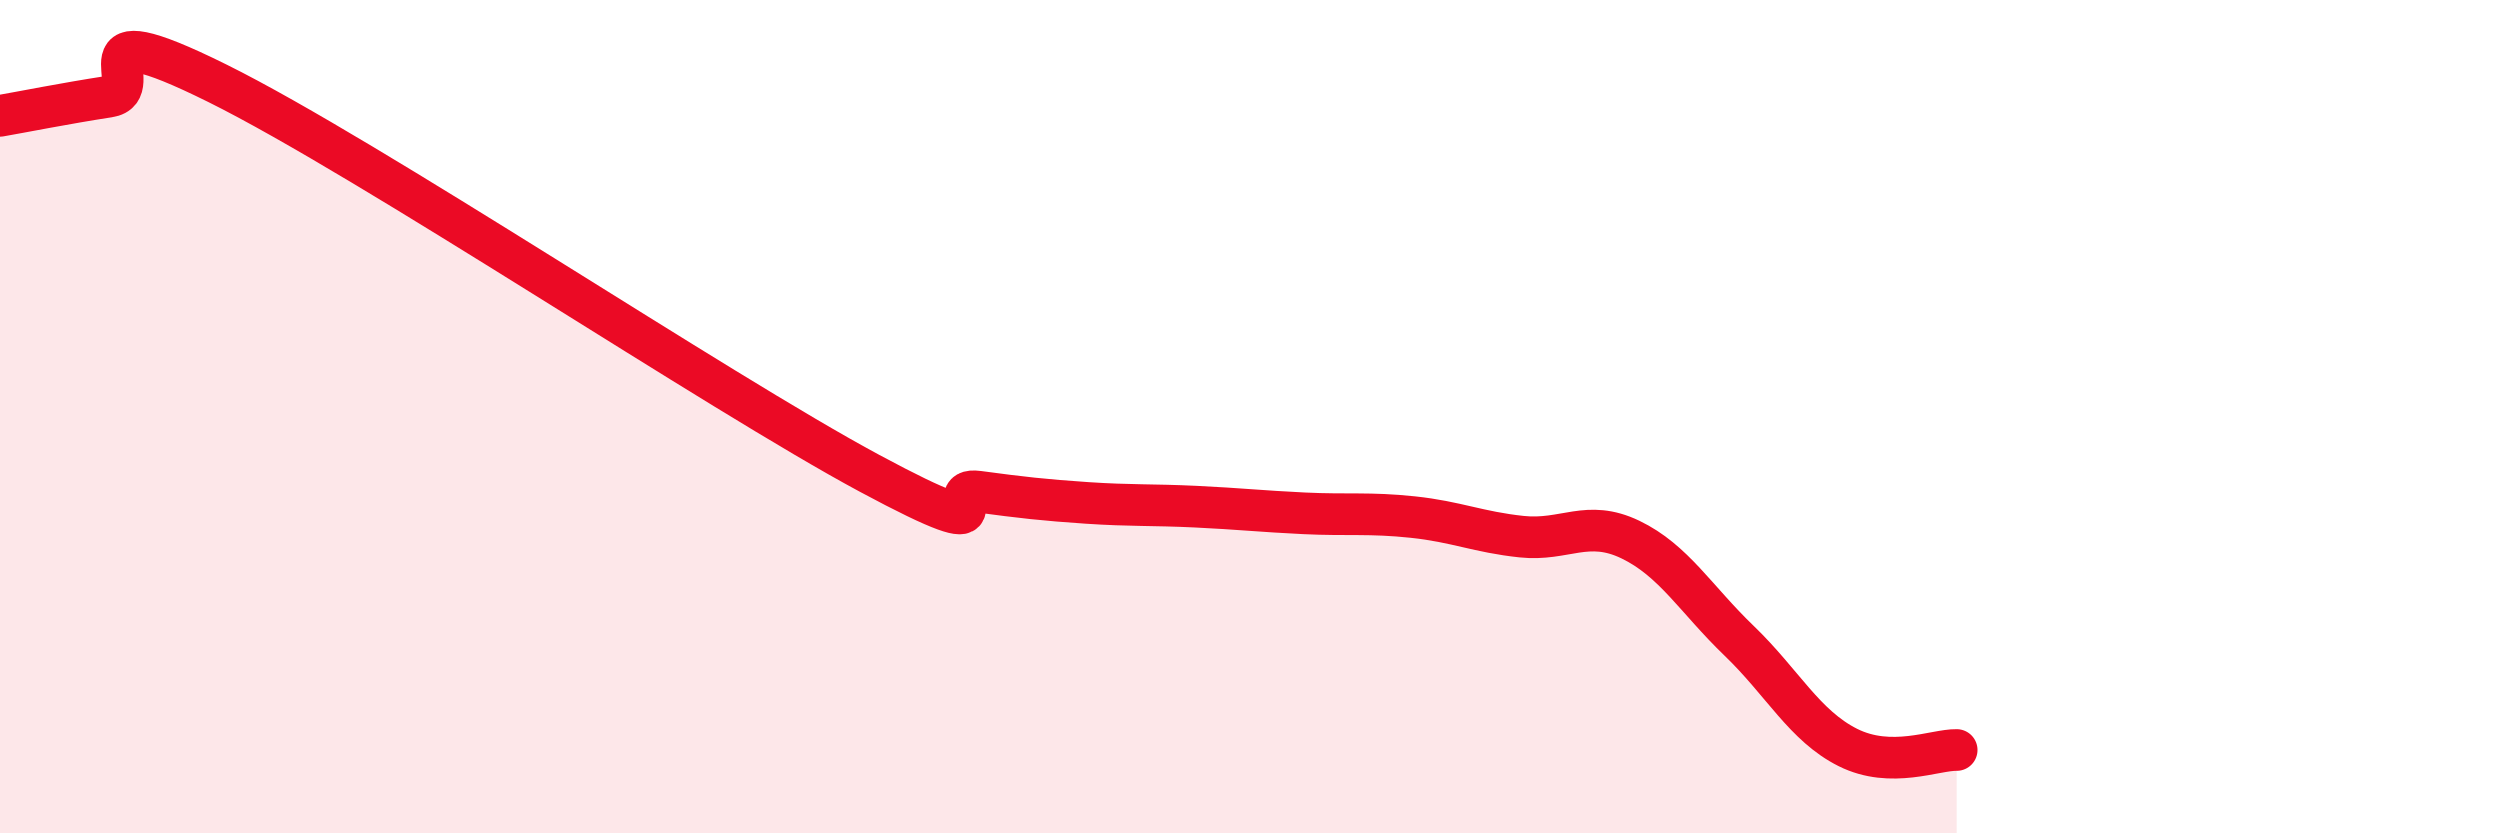
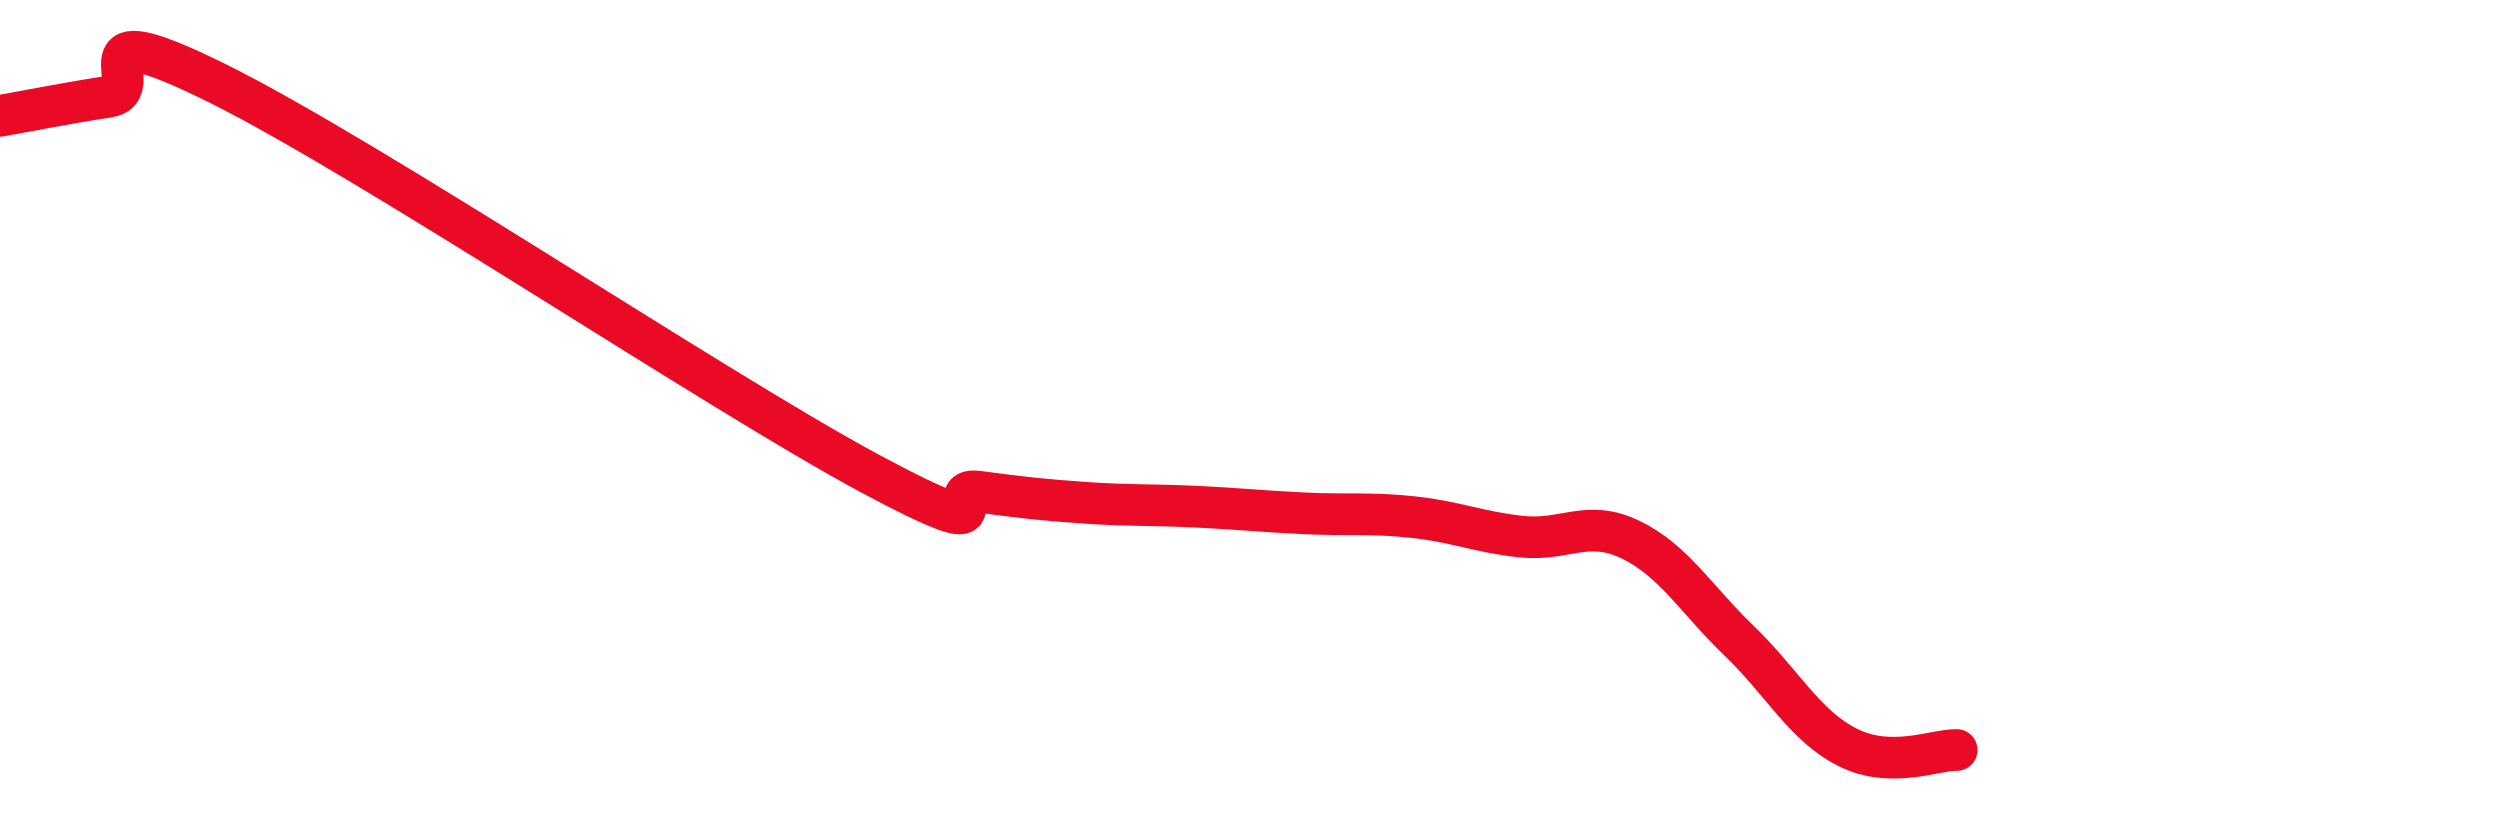
<svg xmlns="http://www.w3.org/2000/svg" width="60" height="20" viewBox="0 0 60 20">
-   <path d="M 0,2.78 C 0.52,2.69 1.57,2.48 2.61,2.32 C 3.65,2.16 1.57,0.19 5.22,2 C 8.87,3.81 17.22,9.4 20.87,11.36 C 24.52,13.32 22.44,11.66 23.48,11.8 C 24.52,11.94 25.05,12 26.09,12.07 C 27.13,12.14 27.66,12.11 28.7,12.16 C 29.74,12.21 30.26,12.27 31.3,12.32 C 32.34,12.37 32.87,12.3 33.91,12.41 C 34.95,12.52 35.48,12.77 36.52,12.88 C 37.56,12.99 38.09,12.45 39.13,12.95 C 40.17,13.45 40.7,14.38 41.74,15.38 C 42.78,16.38 43.31,17.42 44.35,17.94 C 45.39,18.46 46.44,17.99 46.96,18L46.96 20L0 20Z" fill="#EB0A25" opacity="0.1" stroke-linecap="round" stroke-linejoin="round" />
  <path d="M 0,2.78 C 0.52,2.69 1.57,2.48 2.61,2.32 C 3.65,2.16 1.57,0.19 5.22,2 C 8.87,3.81 17.22,9.4 20.87,11.36 C 24.52,13.32 22.44,11.66 23.48,11.8 C 24.52,11.94 25.05,12 26.09,12.07 C 27.13,12.14 27.66,12.11 28.7,12.16 C 29.74,12.21 30.26,12.27 31.3,12.32 C 32.34,12.37 32.87,12.3 33.91,12.41 C 34.95,12.52 35.48,12.77 36.52,12.88 C 37.56,12.99 38.09,12.45 39.13,12.95 C 40.17,13.45 40.7,14.38 41.74,15.38 C 42.78,16.38 43.31,17.42 44.35,17.94 C 45.39,18.46 46.44,17.99 46.96,18" stroke="#EB0A25" stroke-width="1" fill="none" stroke-linecap="round" stroke-linejoin="round" />
</svg>